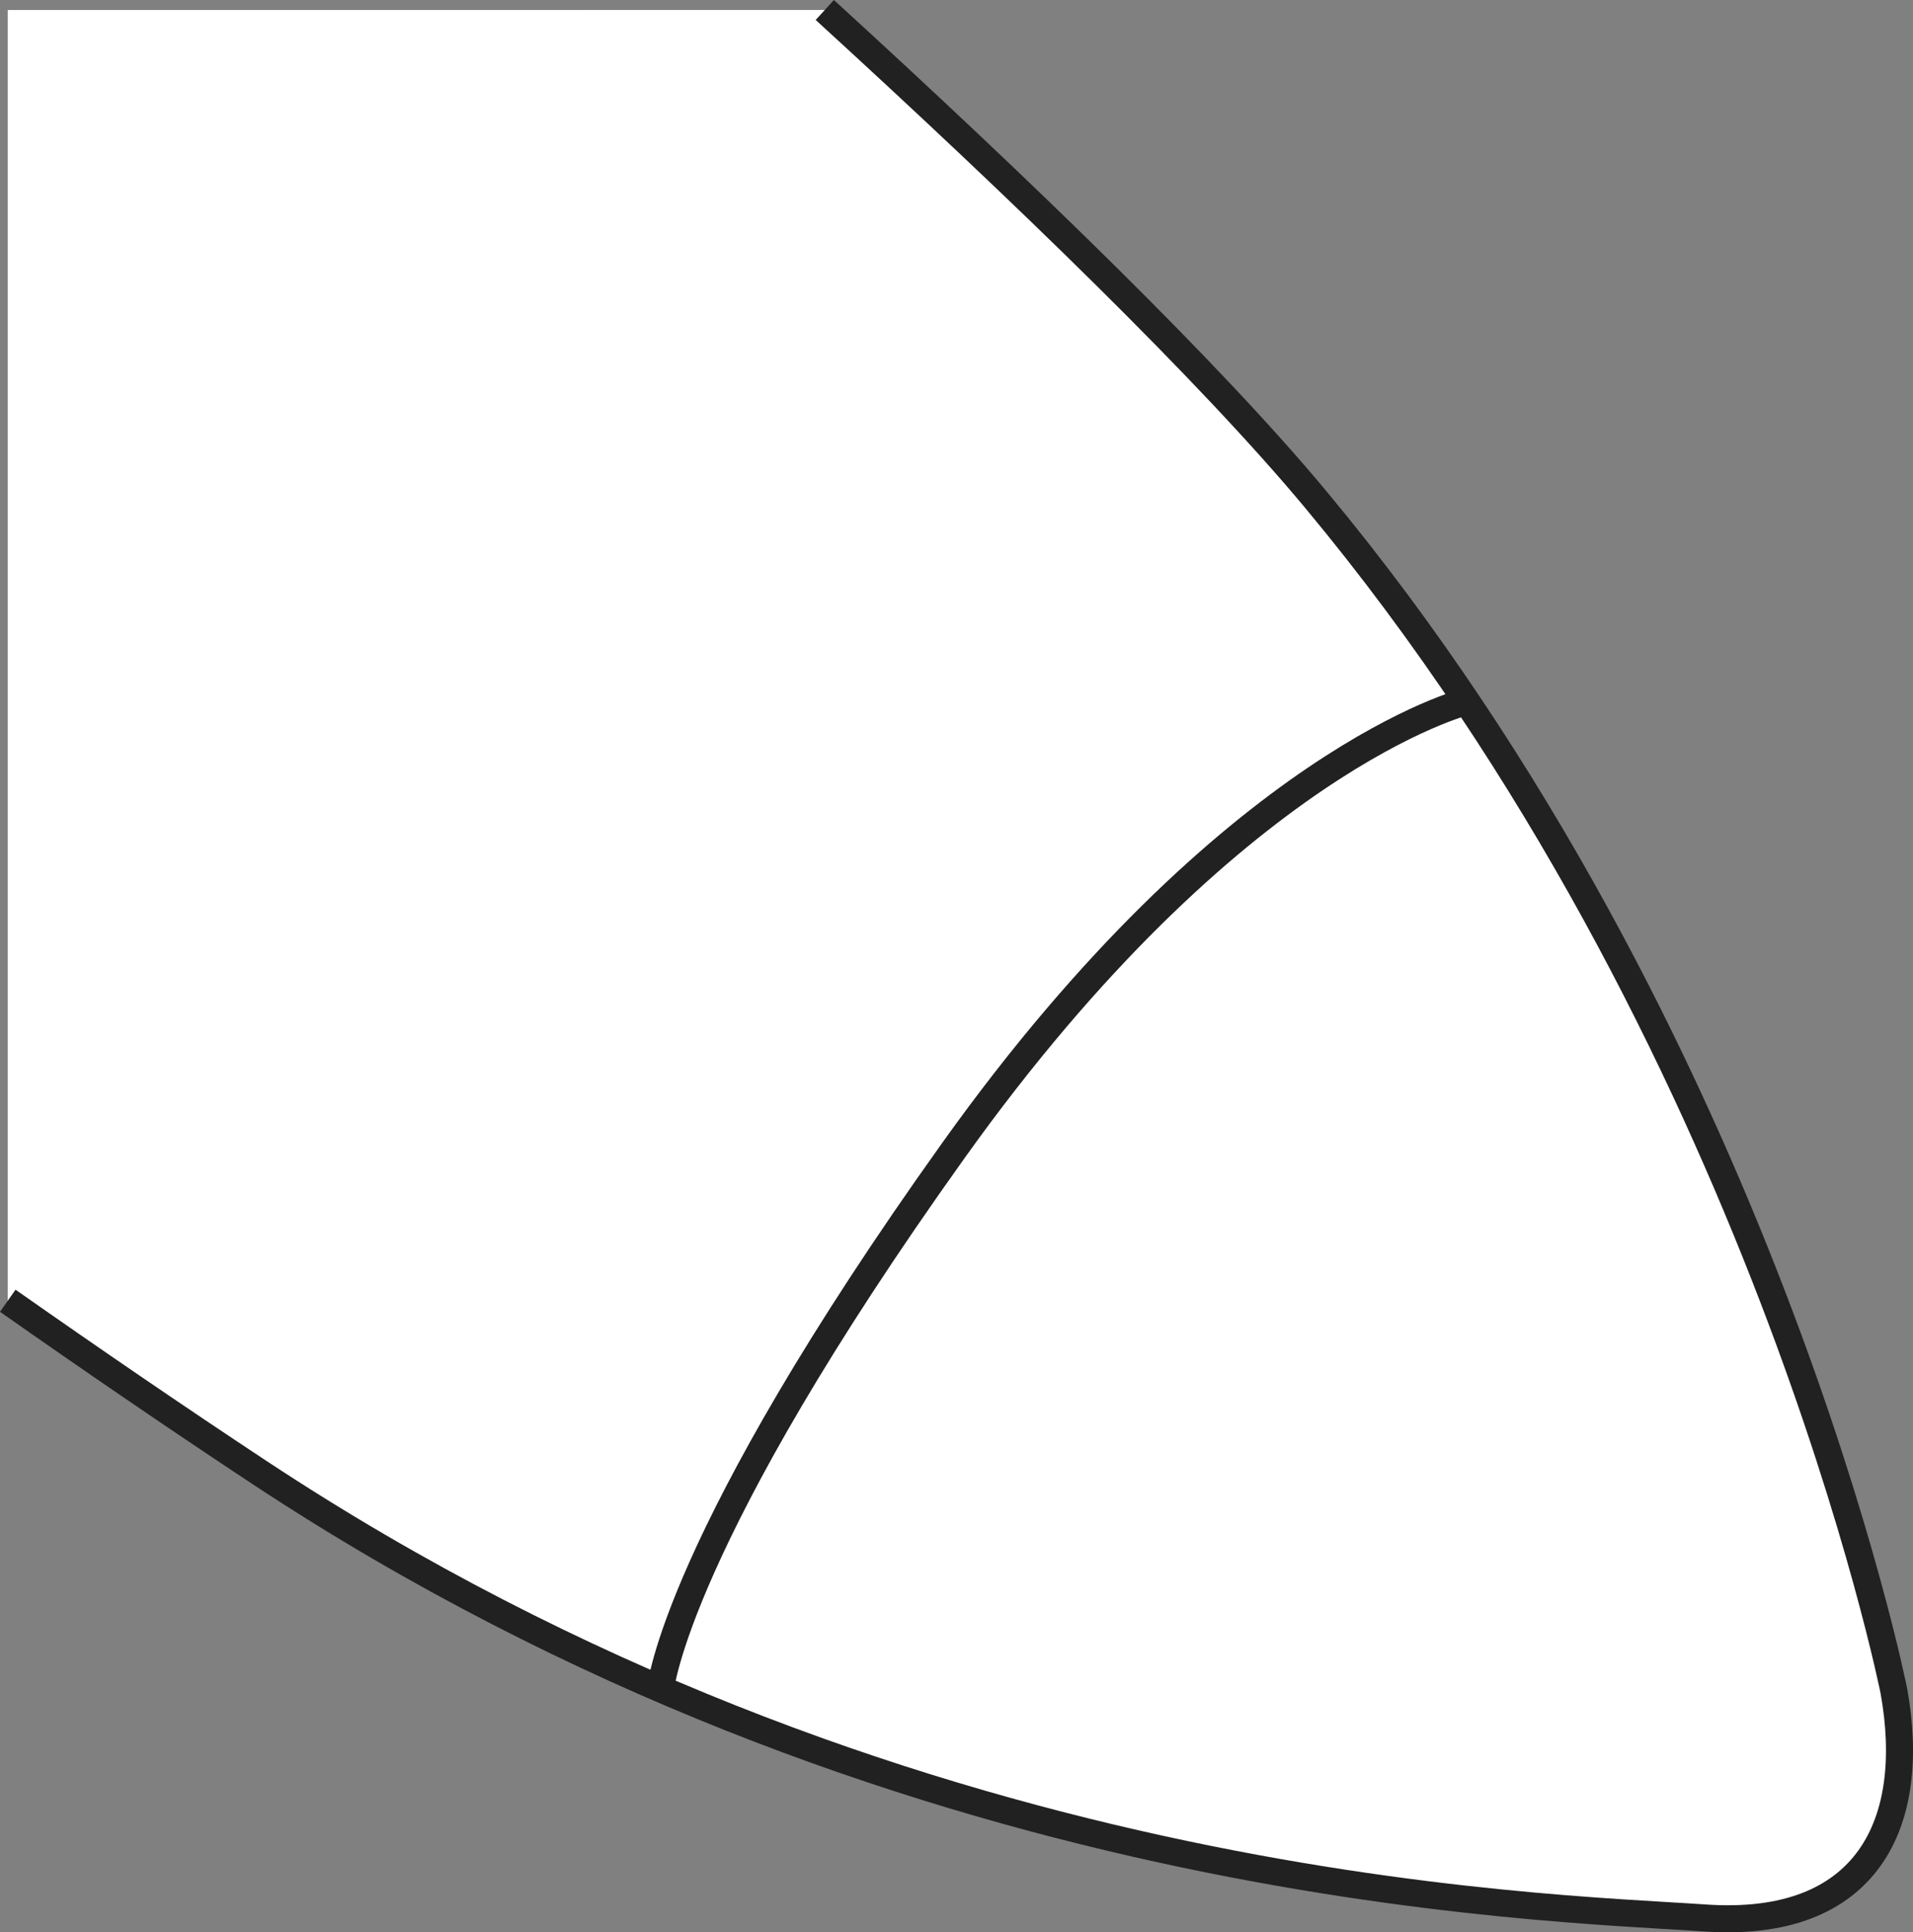
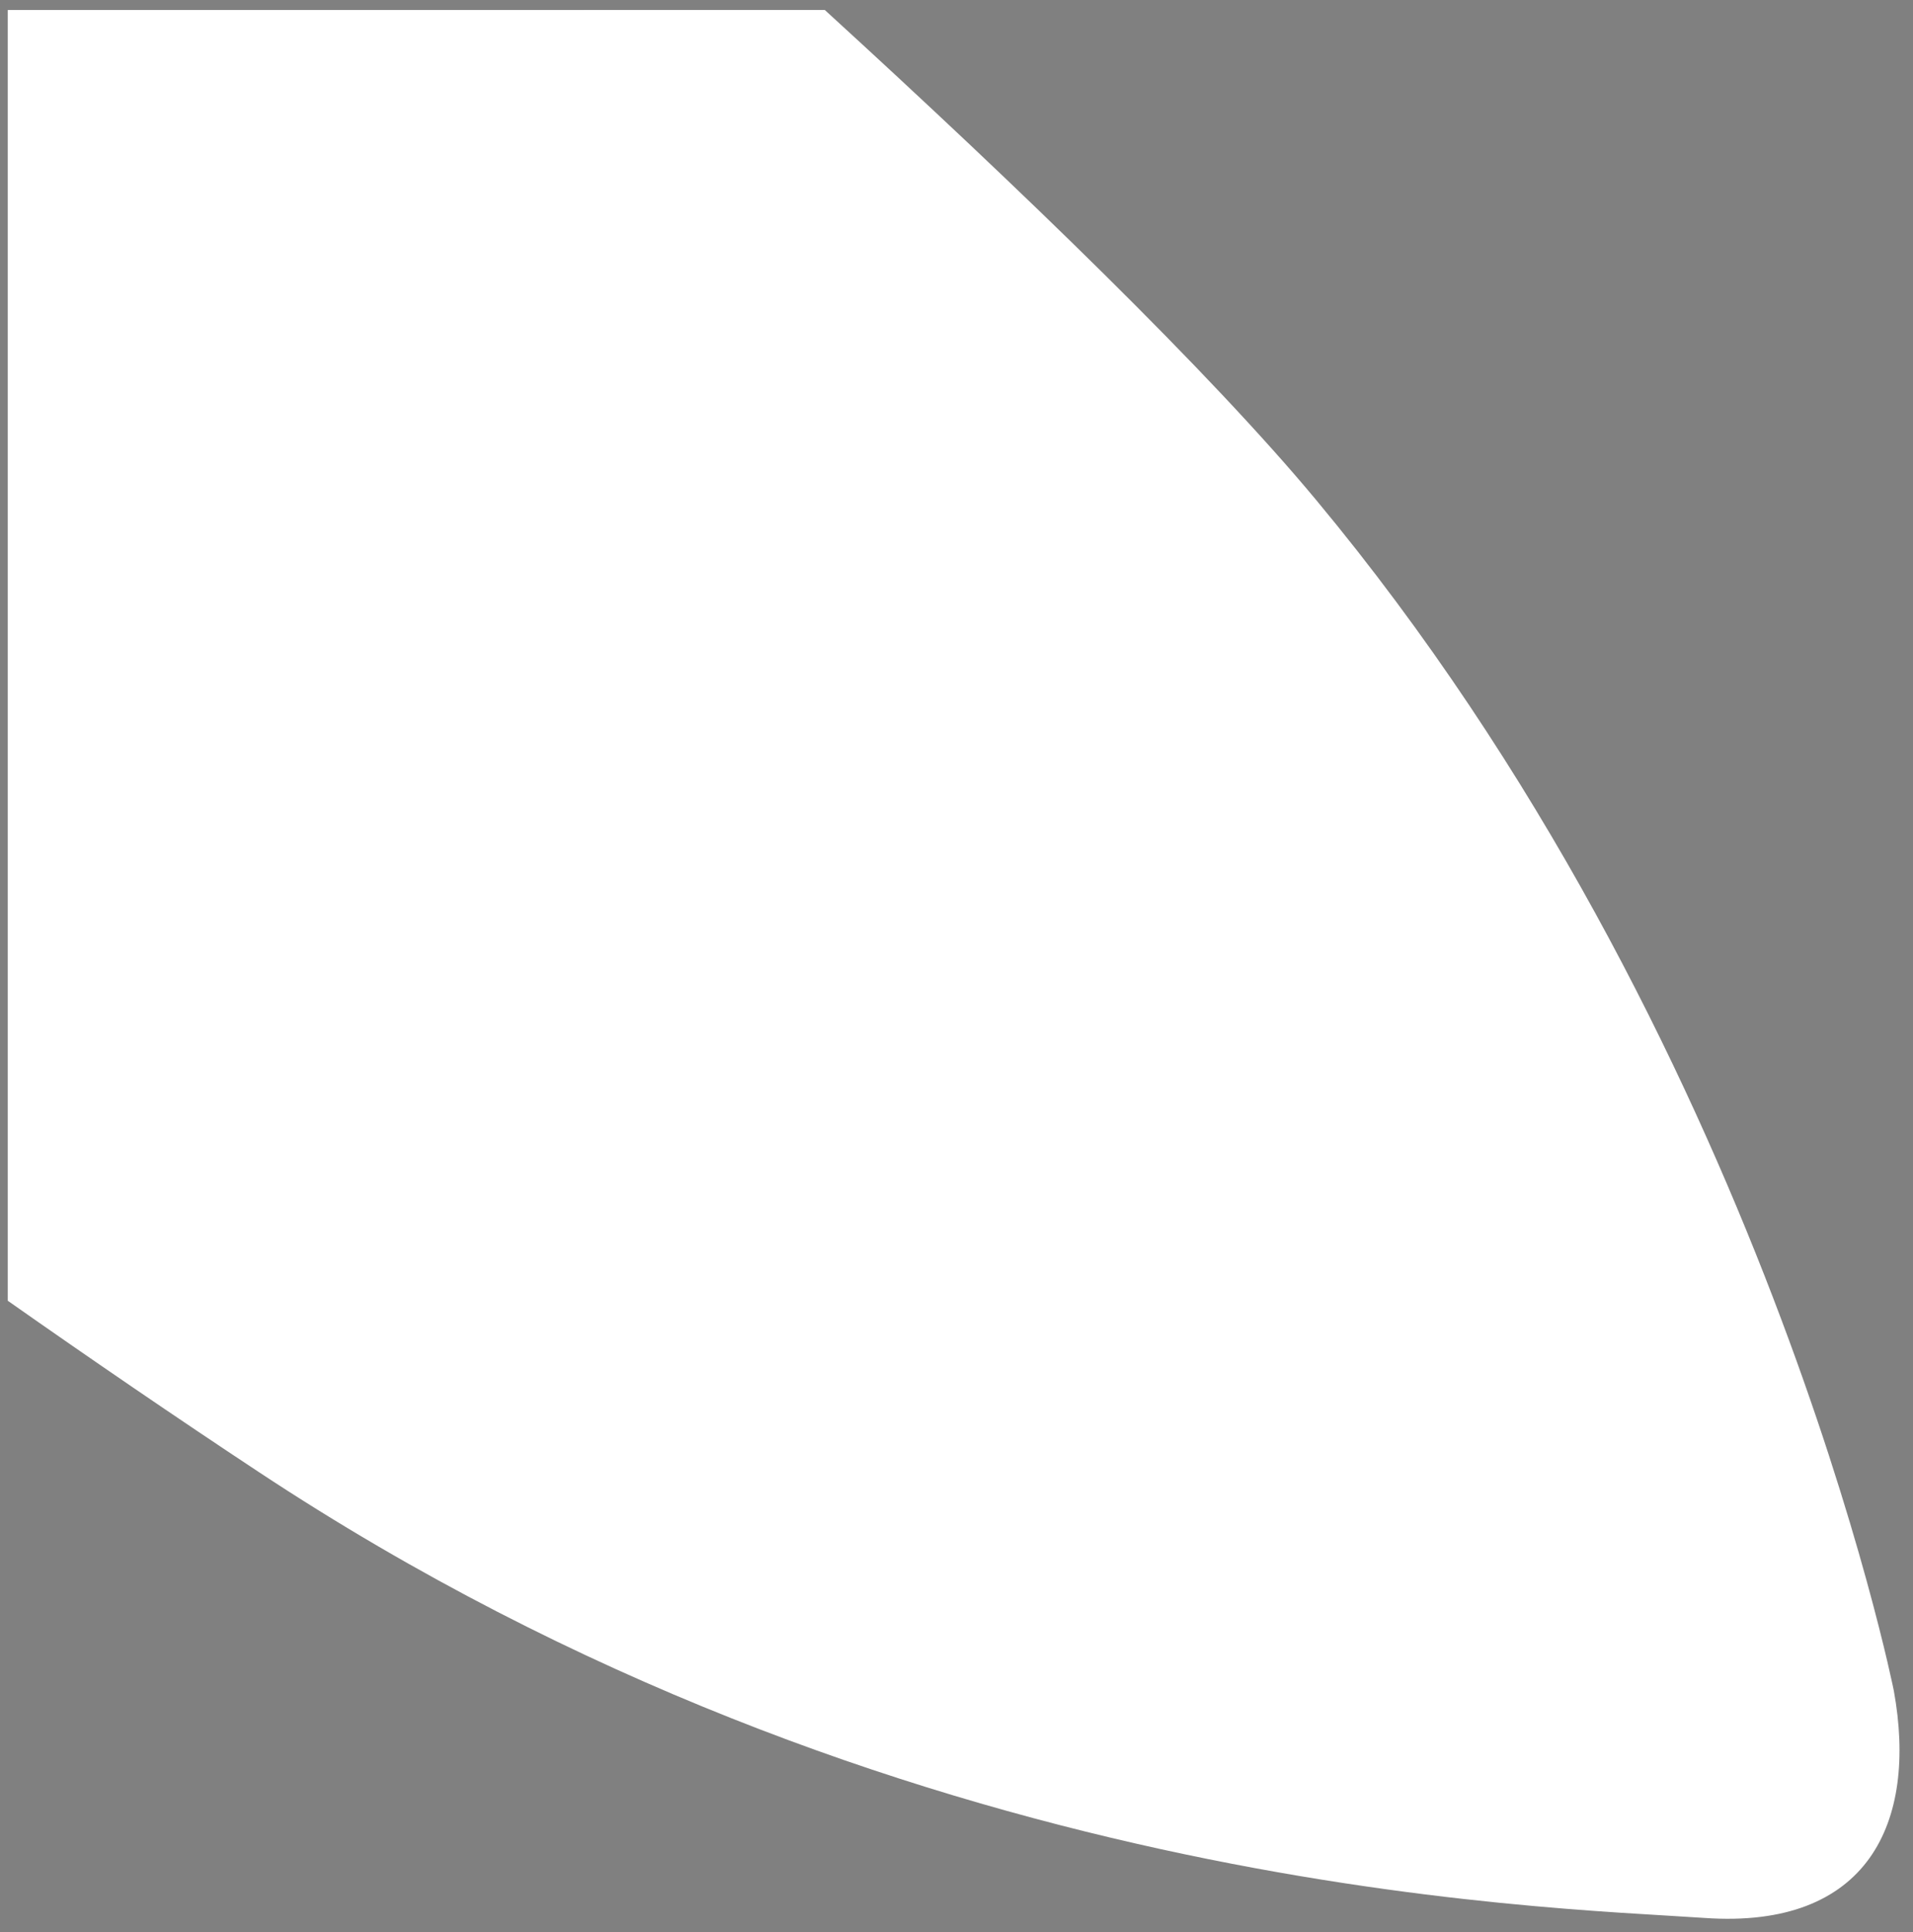
<svg xmlns="http://www.w3.org/2000/svg" version="1.1" id="image_1_" x="0px" y="0px" width="56.63px" height="57.183px" viewBox="0 0 56.63 57.183" enable-background="new 0 0 56.63 57.183" xml:space="preserve">
  <rect x="0" y="0" width="56.63" height="57.183" fill="#808080" stroke="none" />
  <path fill="#FFFFFF" d="M0.23,38.493c2.458,1.726,4.948,3.429,7.423,5.064c18.903,12.491,37.973,12.864,42.809,13.201  s6.309-2.815,5.601-6.721c0,0-3.849-19.318-17.108-35.249c-3.156-3.792-8.673-9.132-14.539-14.493L0.23,0.296  L0.23,38.493z" />
-   <path fill="#FFFFFF" stroke="#222121" stroke-width="0.8" d="M24.416,0.295c5.866,5.362,11.383,10.701,14.539,14.493  c13.259,15.931,17.108,35.249,17.108,35.249c0.708,3.906-0.765,7.057-5.601,6.721  c-4.836-0.337-23.906-0.71-42.809-13.201c-2.475-1.635-4.964-3.339-7.423-5.064" />
-   <path fill="none" stroke="#222121" stroke-width="0.8" d="M43.416,20.76c0,0-6.924,1.713-15.186,13.277  s-8.676,15.94-8.676,15.94" />
</svg>